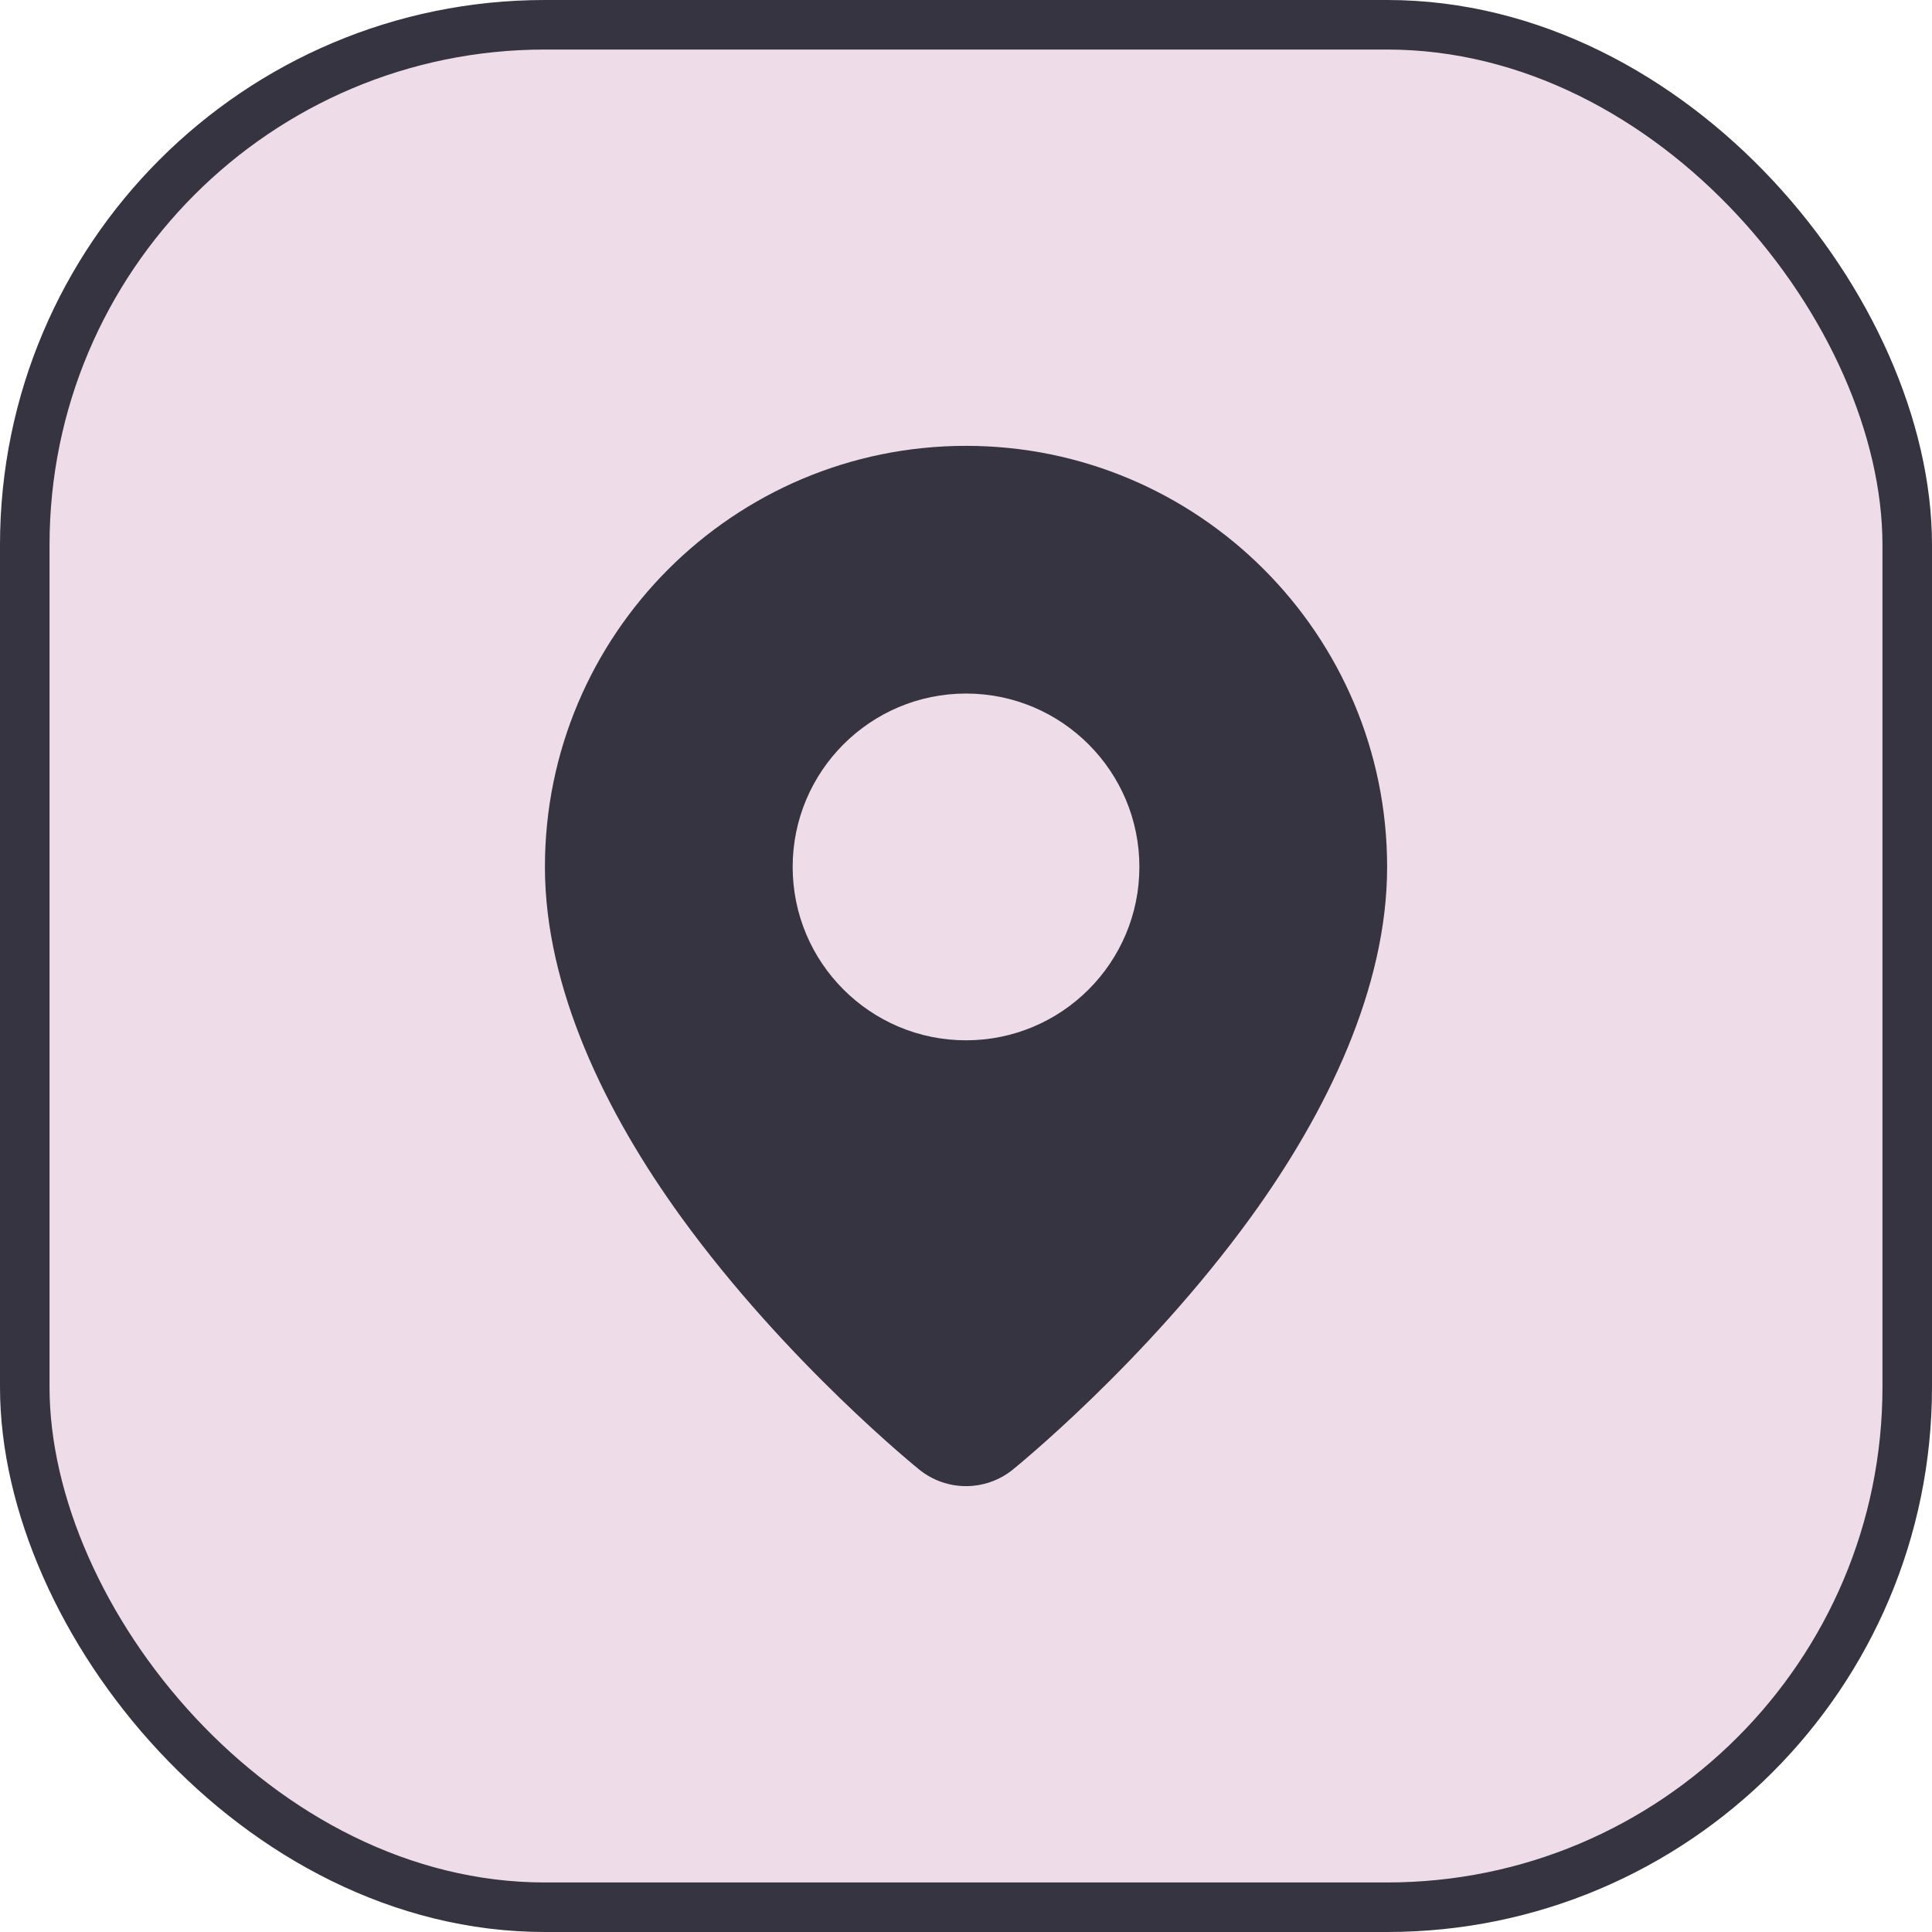
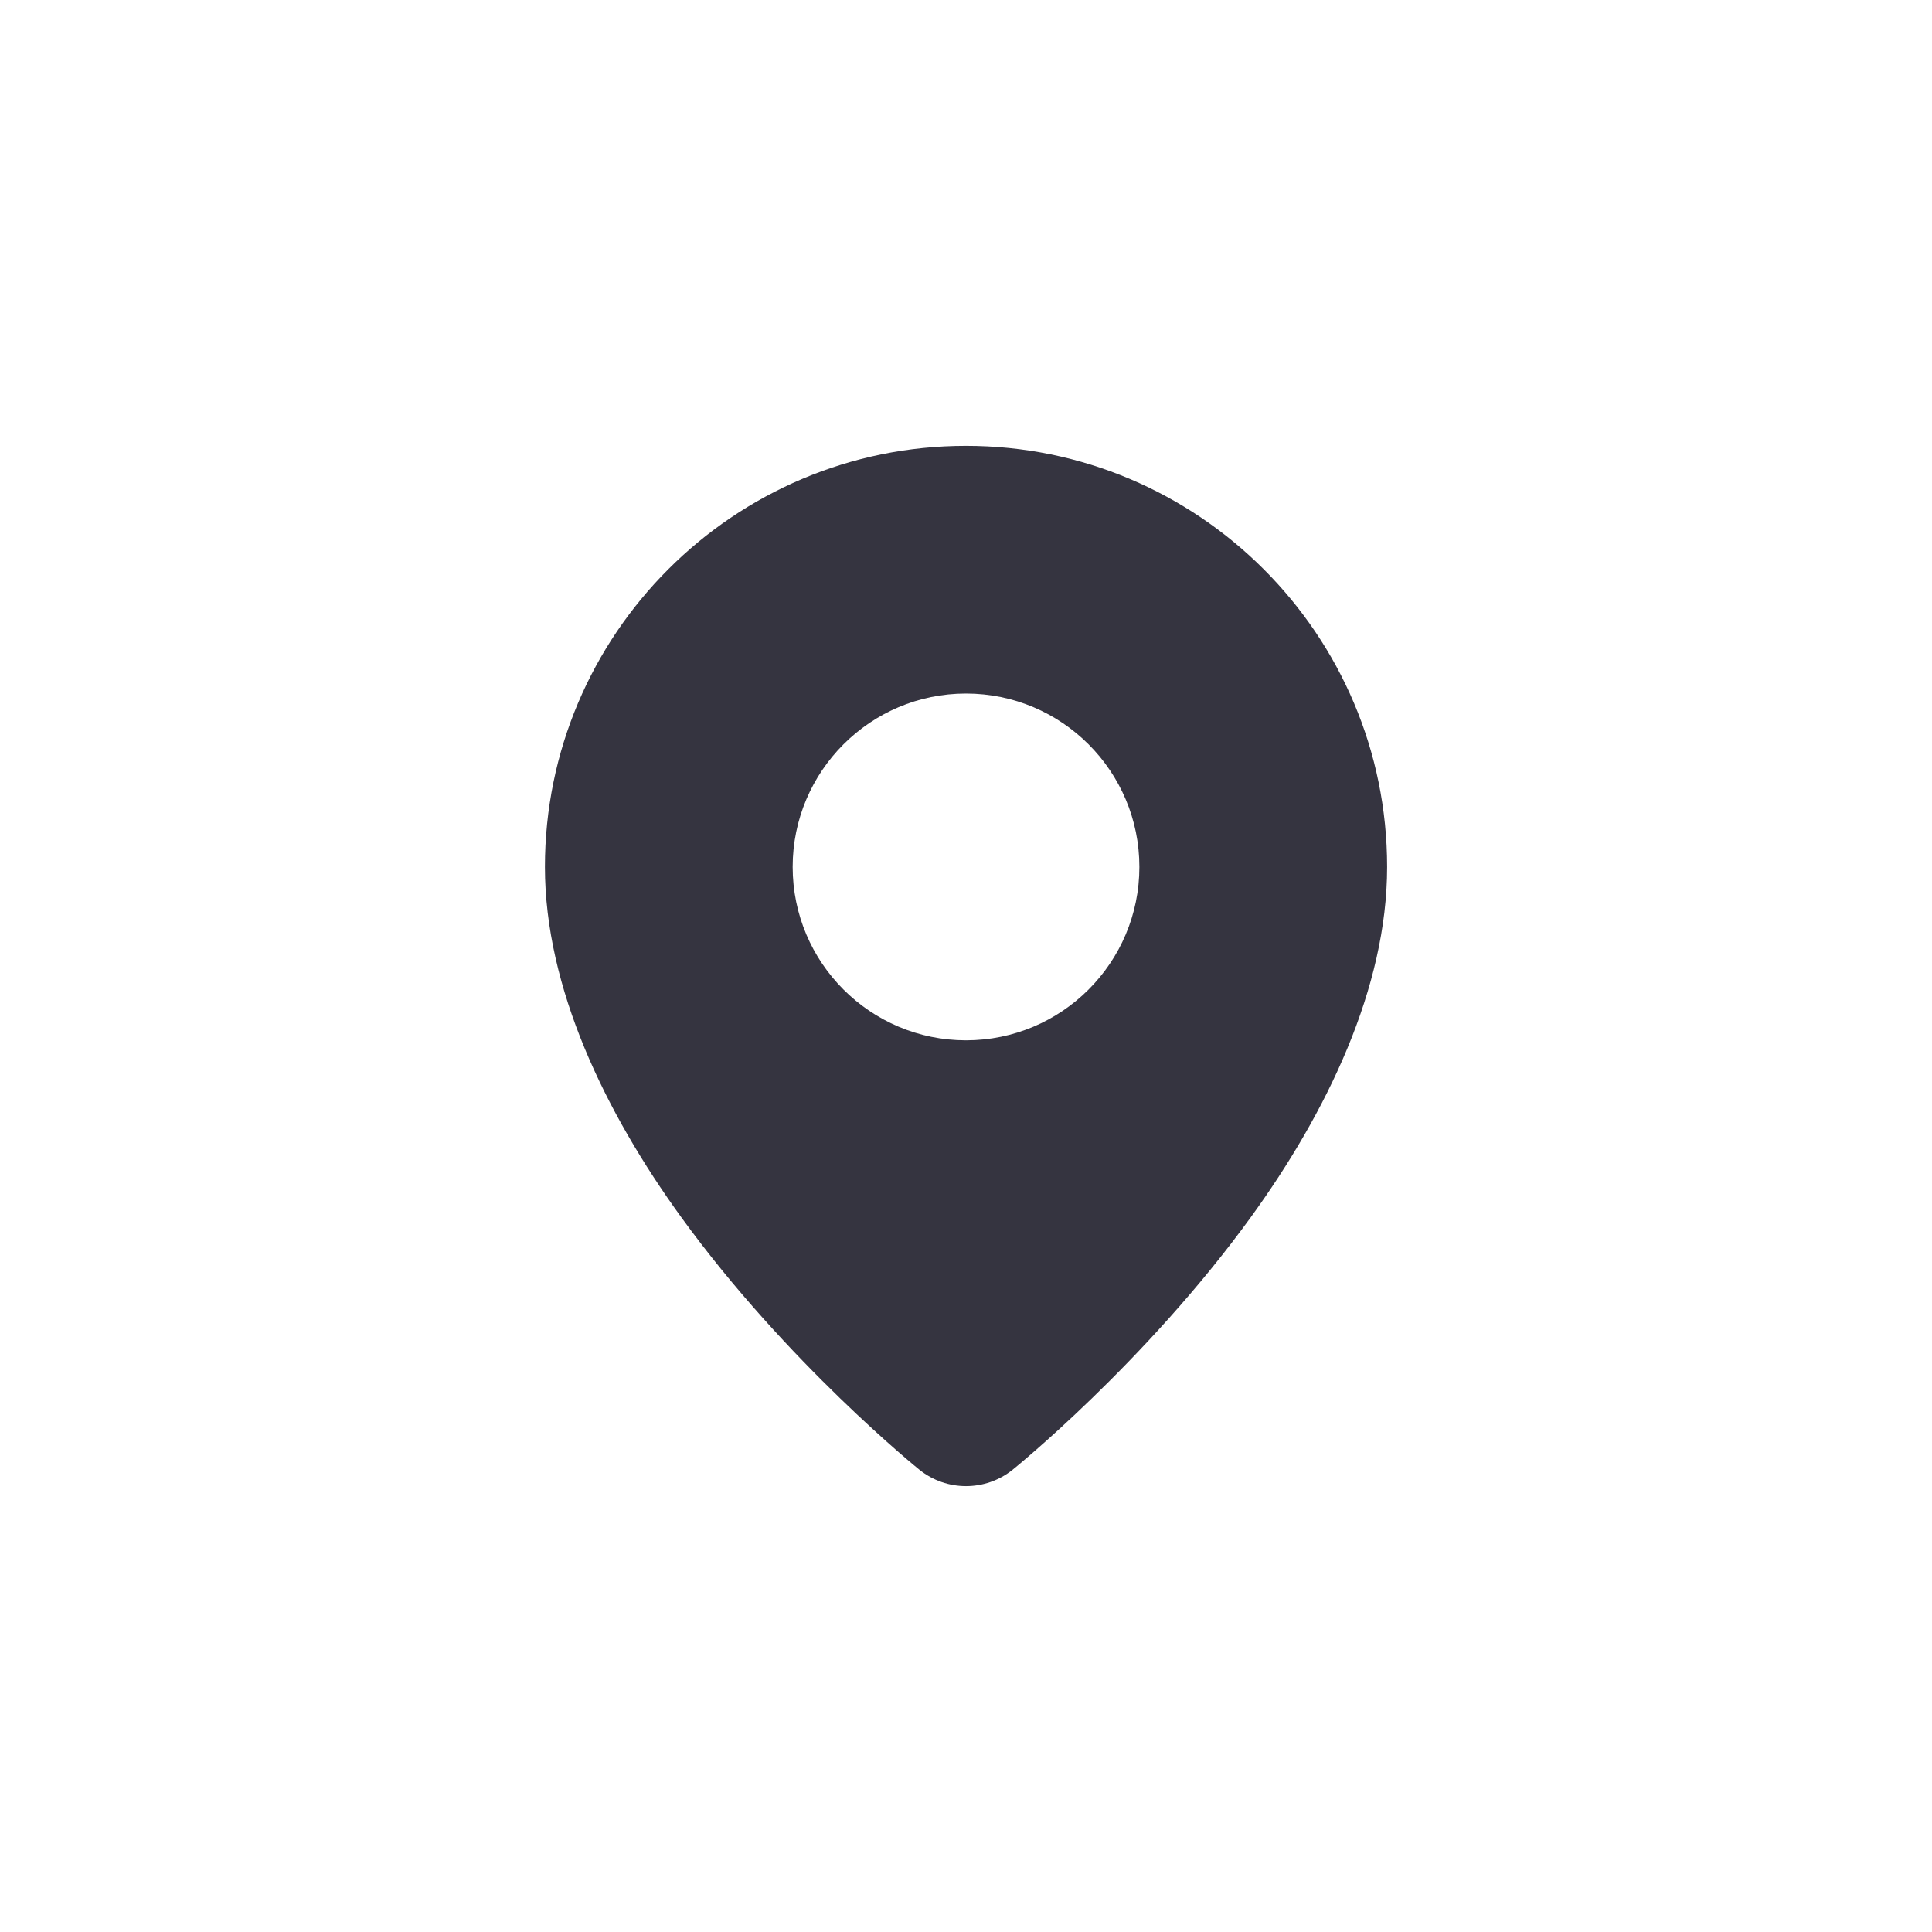
<svg xmlns="http://www.w3.org/2000/svg" width="39" height="39" viewBox="0 0 39 39" fill="none">
-   <rect x="0.5" y="0.5" width="38" height="38" rx="10.5" fill="#EEDDE9" stroke="#353440" />
  <path fill-rule="evenodd" clip-rule="evenodd" d="M19.5 9C24.192 9 28.001 12.808 28.001 17.5C28.001 19.944 26.781 22.458 25.251 24.569C23.113 27.518 20.442 29.668 20.442 29.668C19.892 30.11 19.108 30.11 18.559 29.668C18.559 29.668 15.887 27.518 13.75 24.569C12.22 22.458 11 19.944 11 17.5C11 12.808 14.809 9 19.5 9ZM19.5 14C21.432 14 23 15.568 23 17.5C23 19.433 21.432 21 19.5 21C17.569 21 16.001 19.432 16.001 17.5C16.001 15.569 17.569 14 19.5 14Z" fill="#353440" />
</svg>